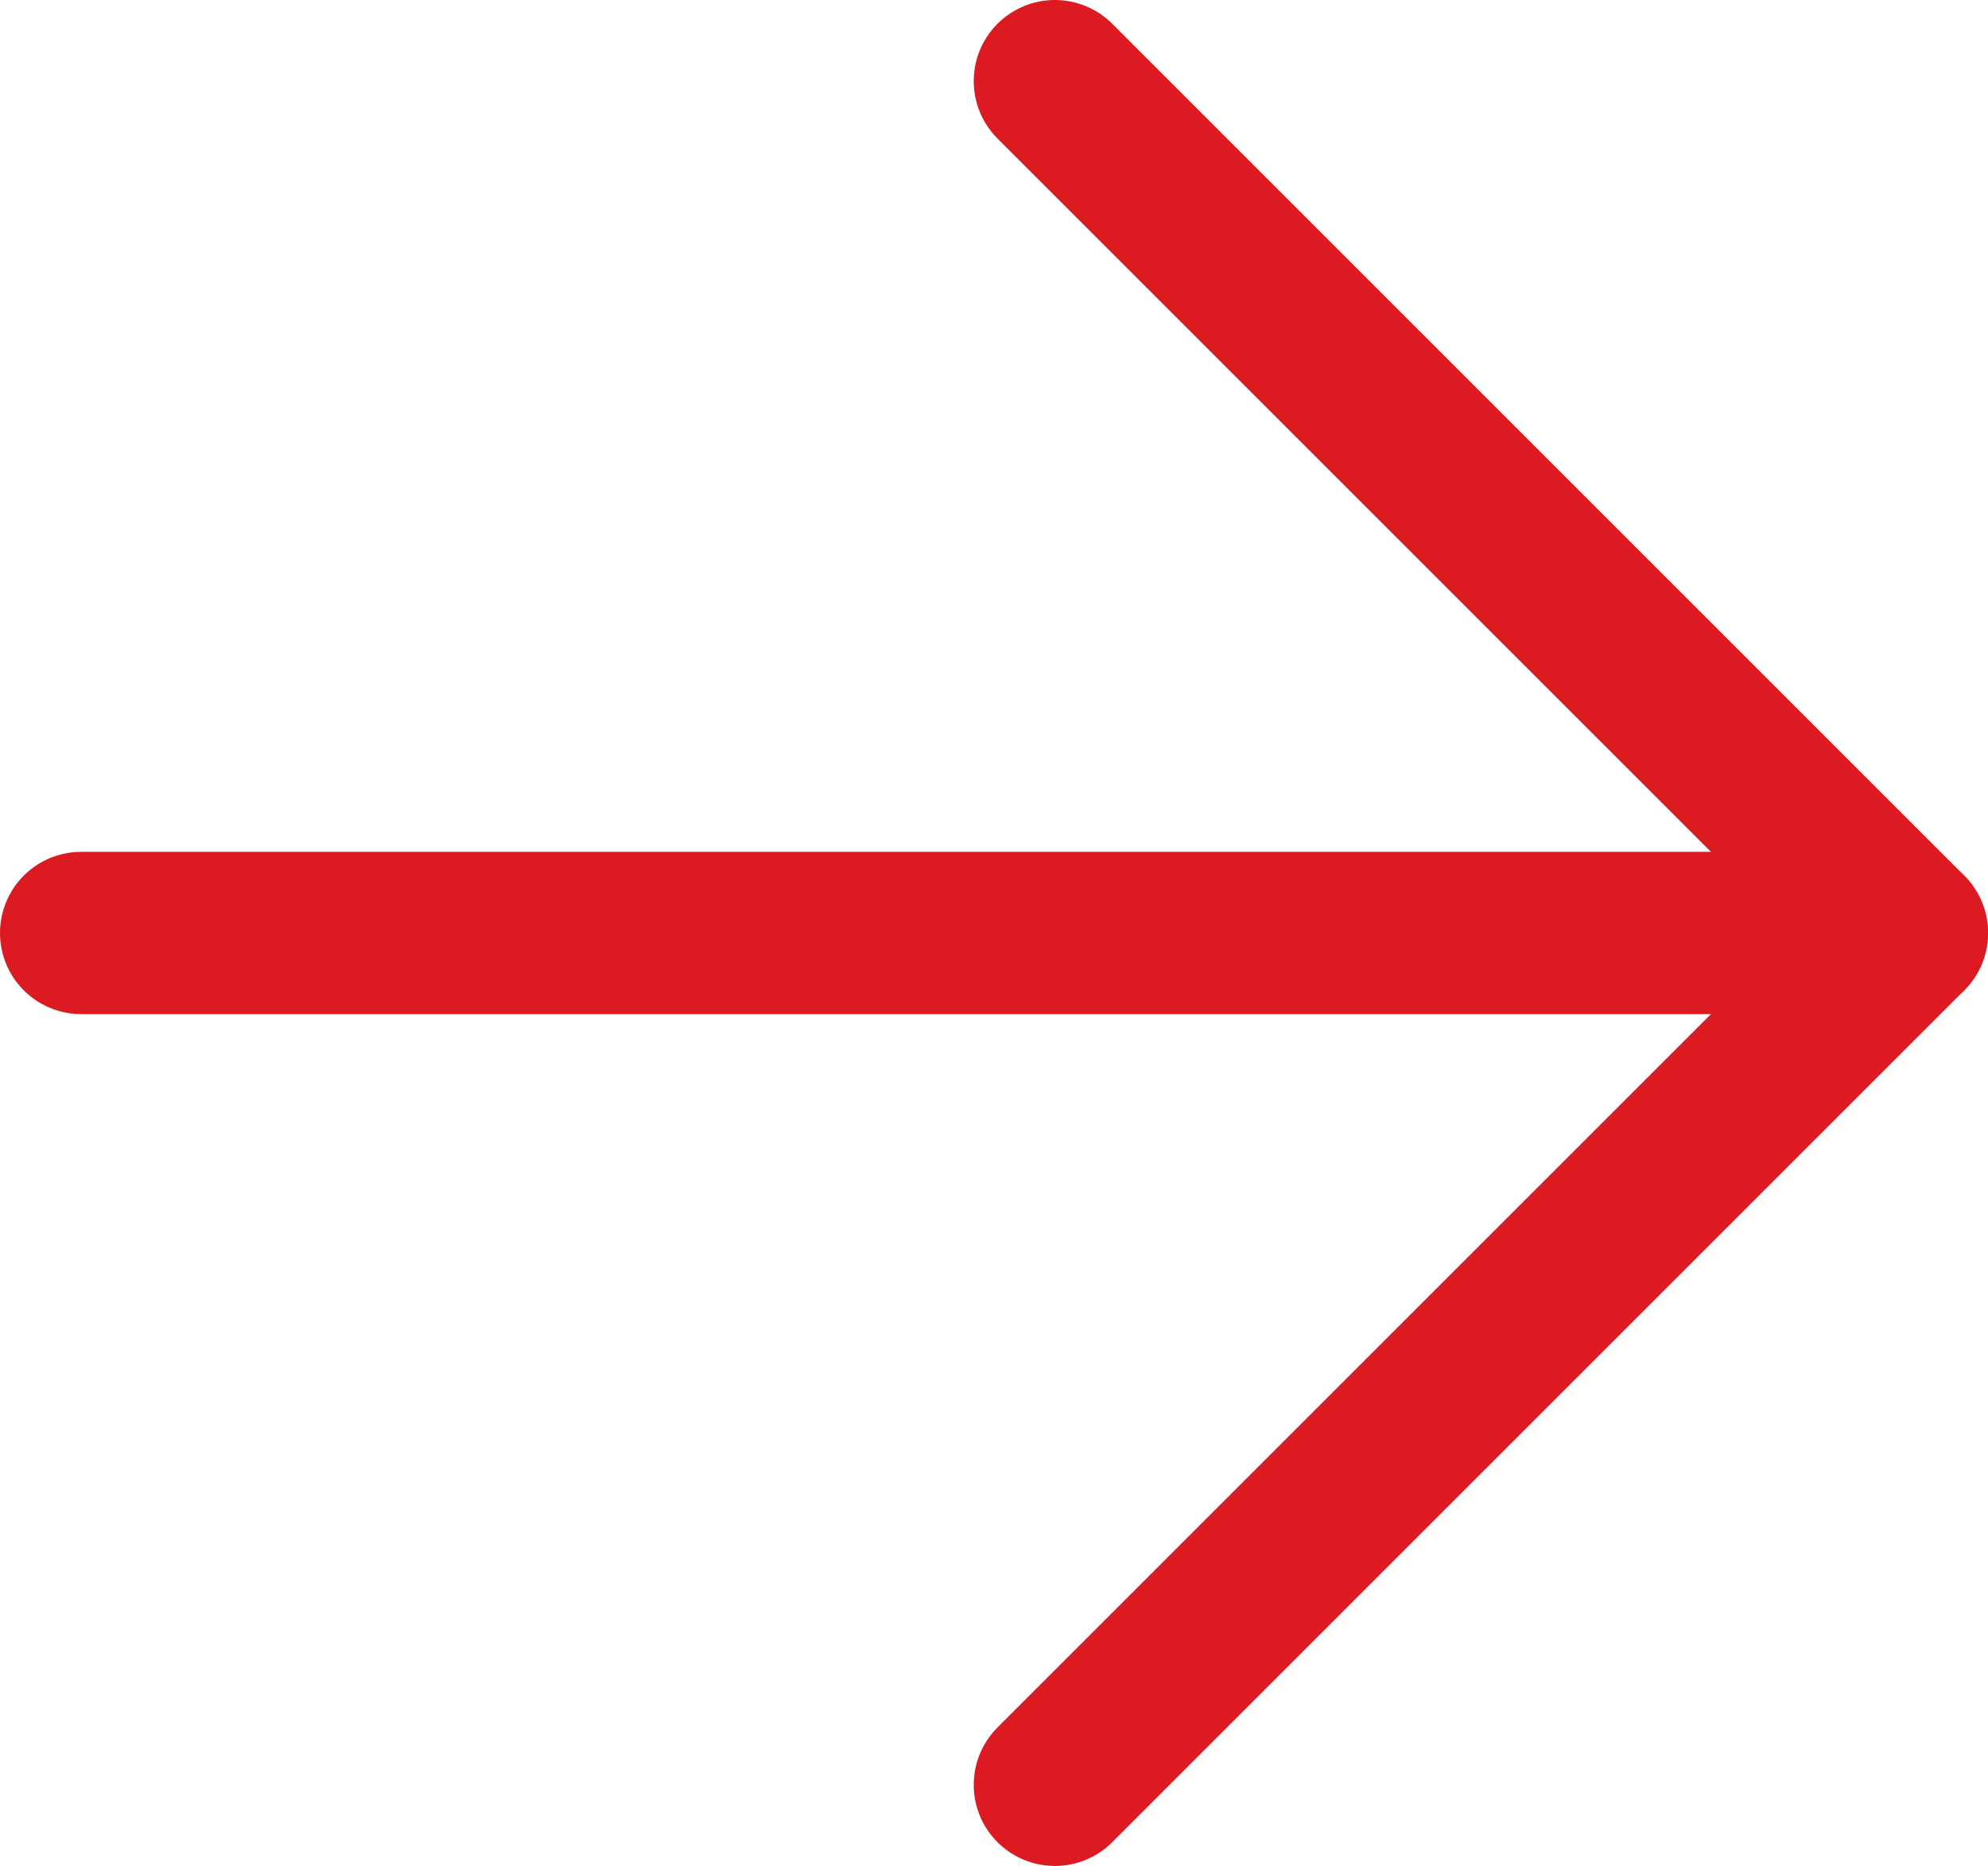
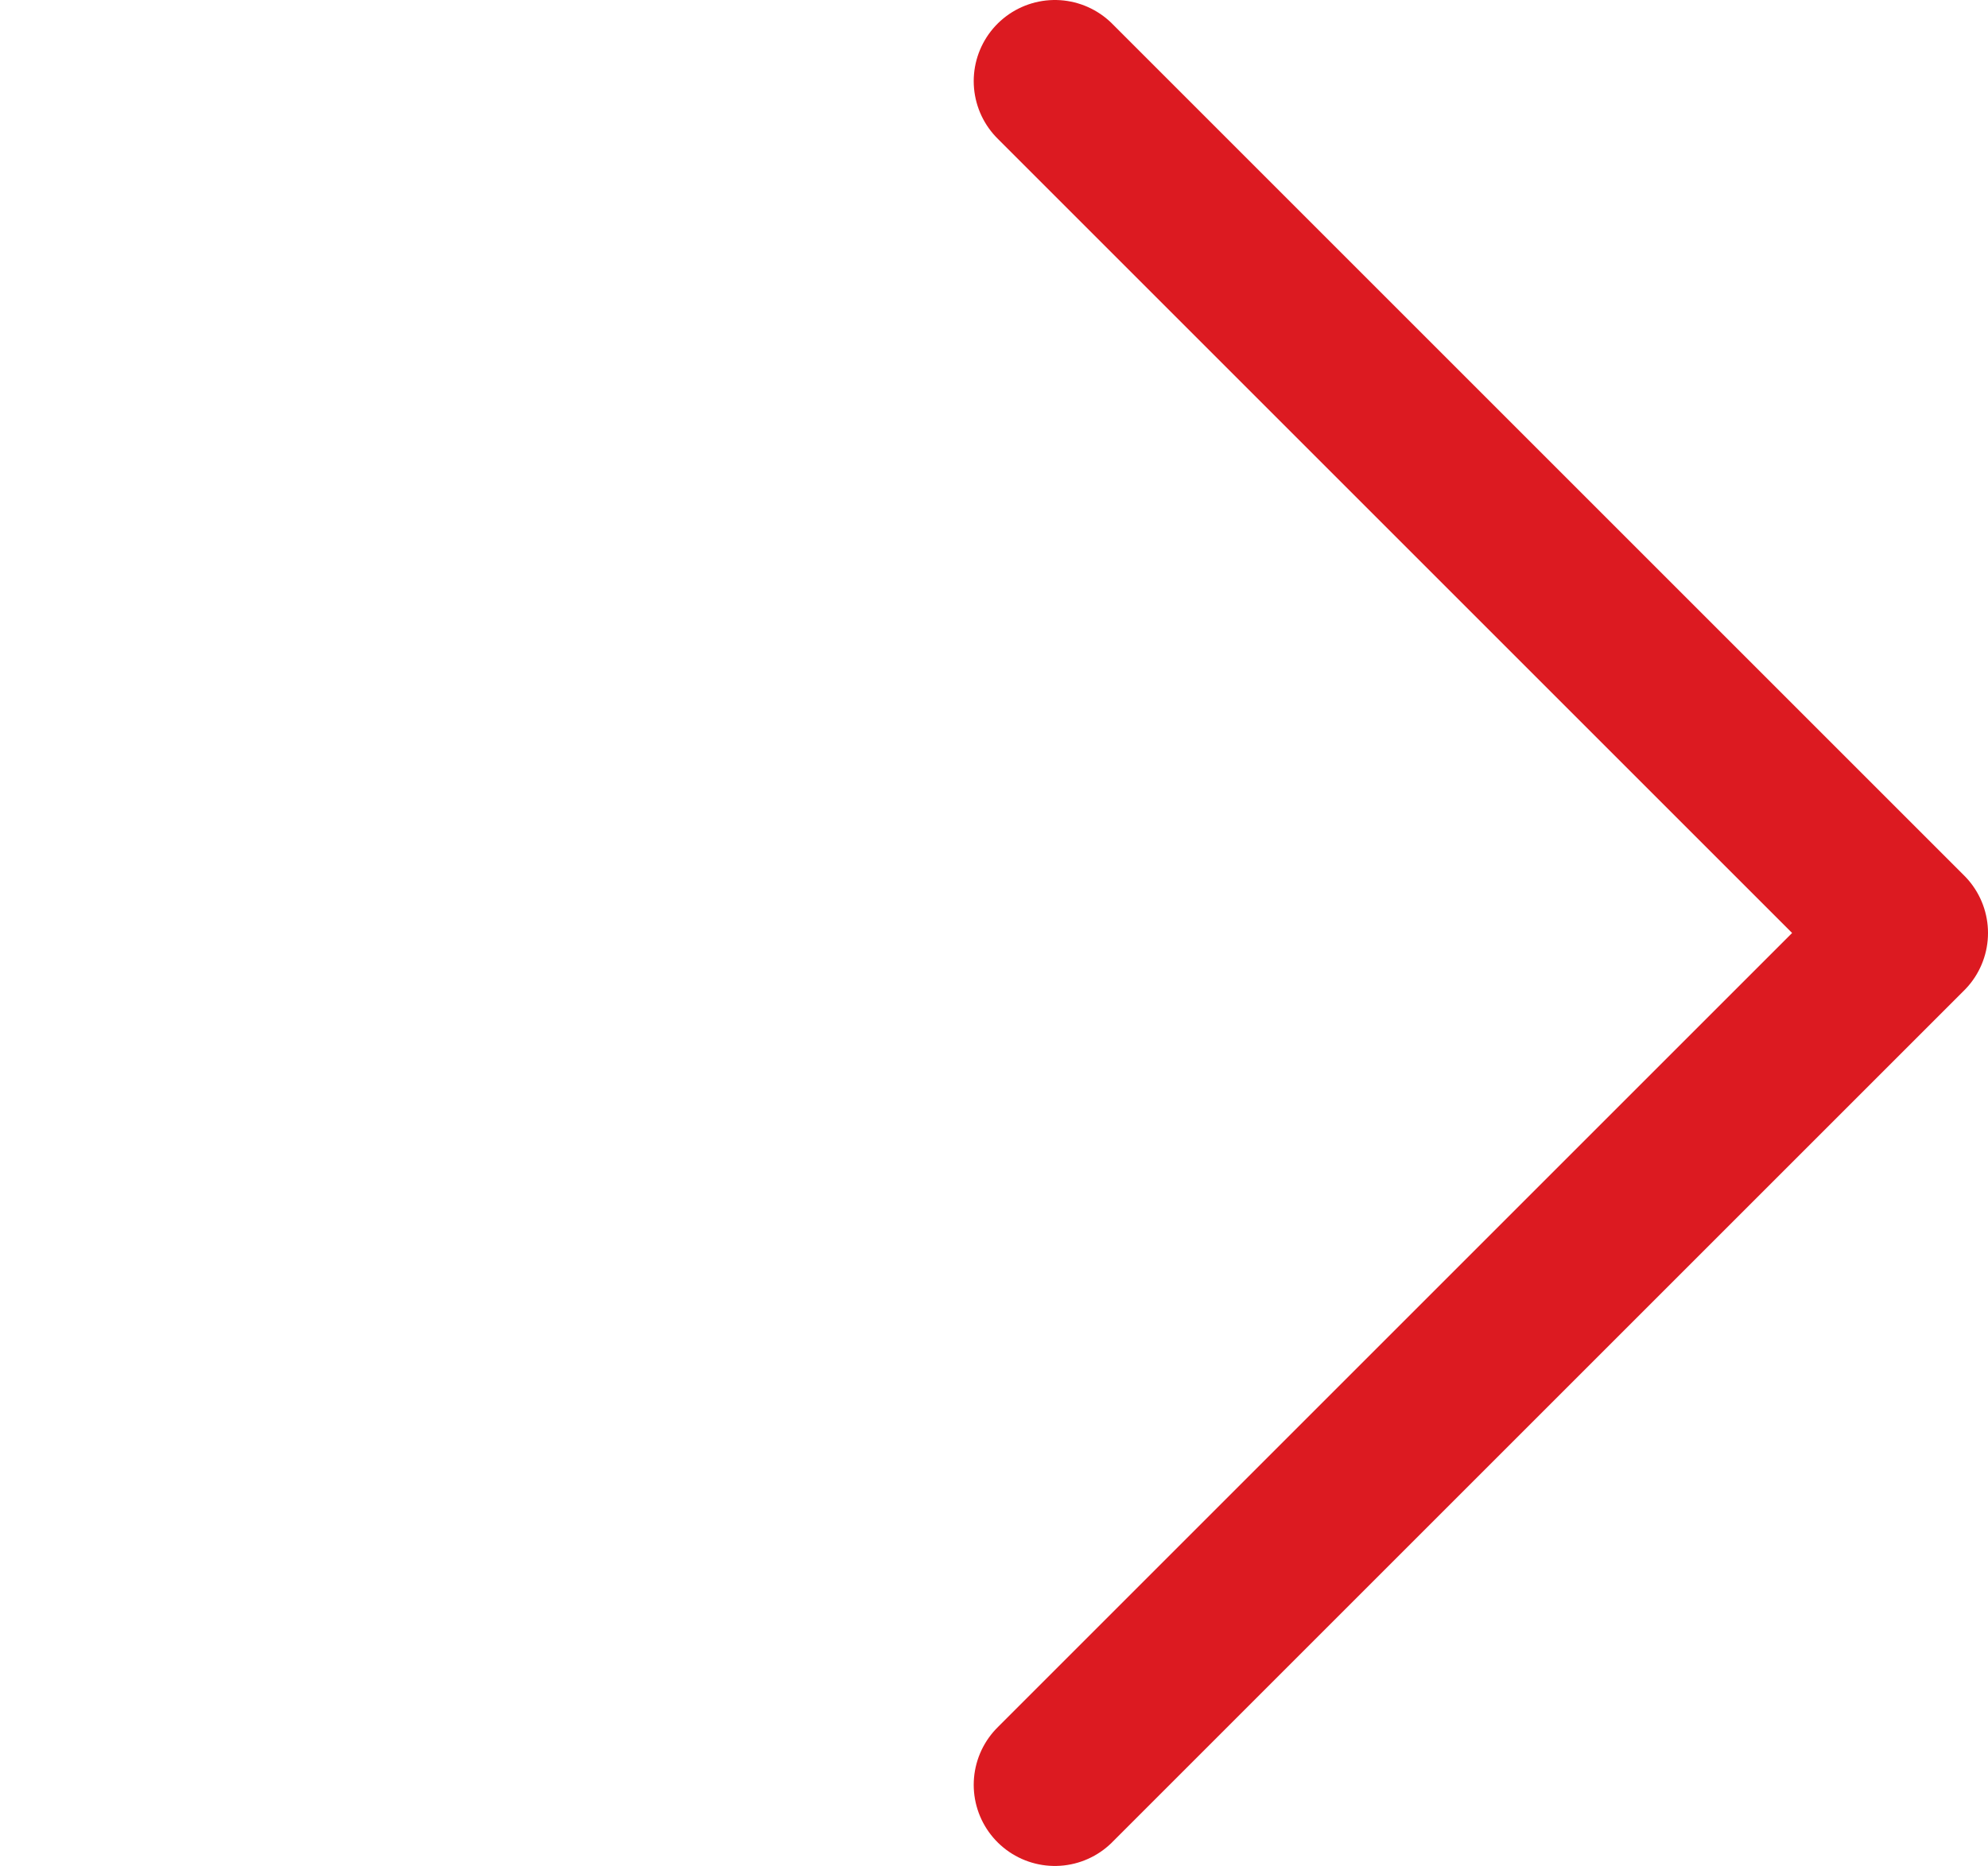
<svg xmlns="http://www.w3.org/2000/svg" viewBox="0 0 24.5 23">
-   <path d="M1,11.5H23.5" style="fill:none;stroke:#dc1a21;stroke-linecap:round;stroke-linejoin:round;stroke-width:2px" />
  <polyline points="13 22 23.5 11.5 13 1" style="fill:none;stroke:#dc1a21;stroke-linecap:round;stroke-linejoin:round;stroke-width:2px" />
</svg>